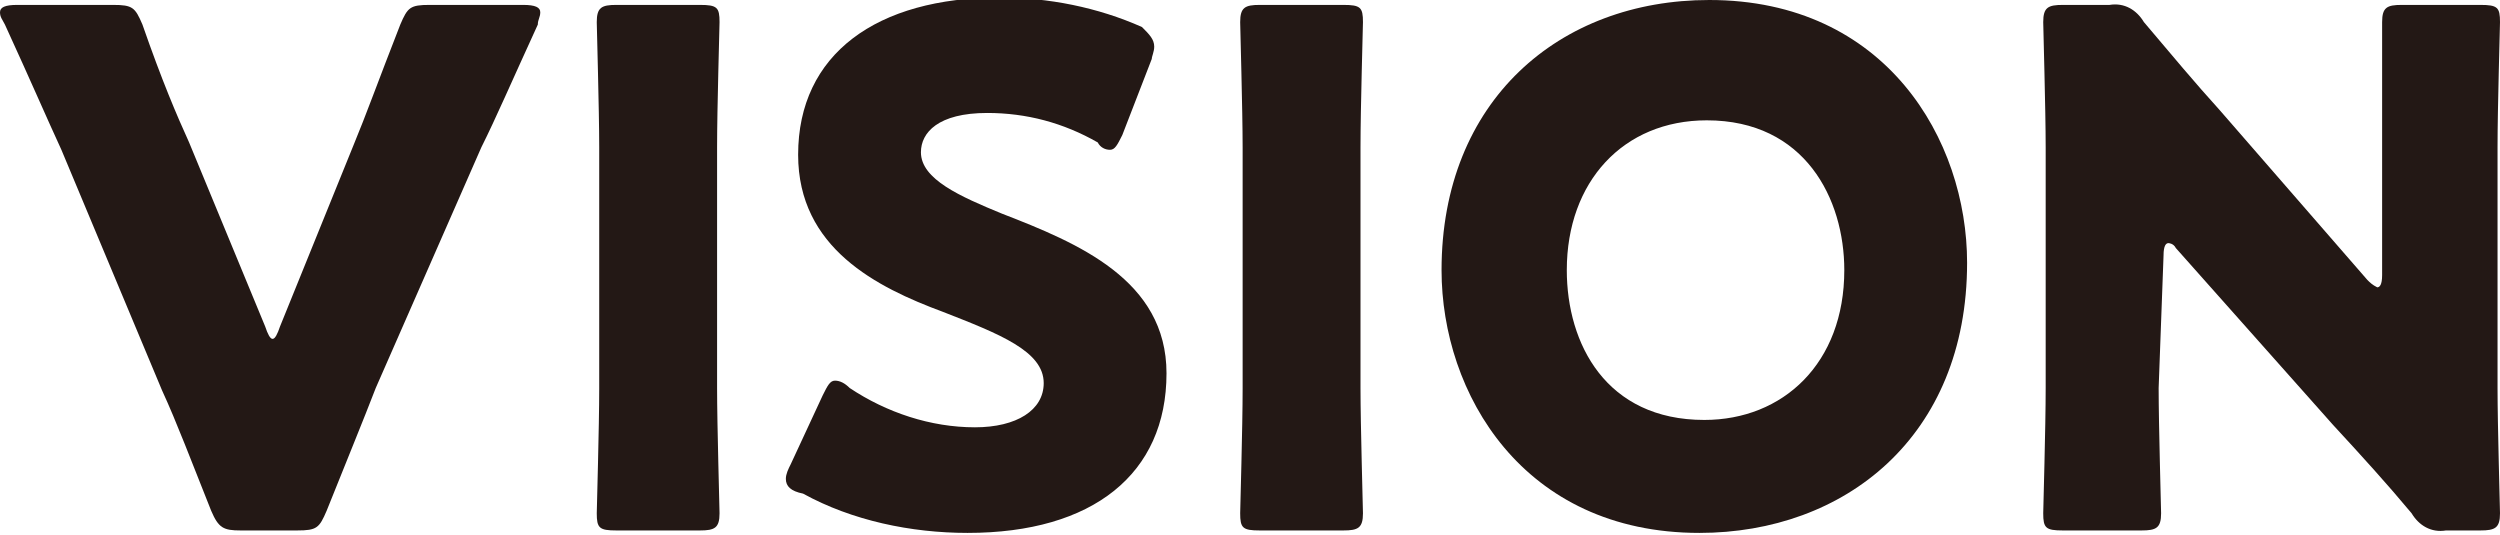
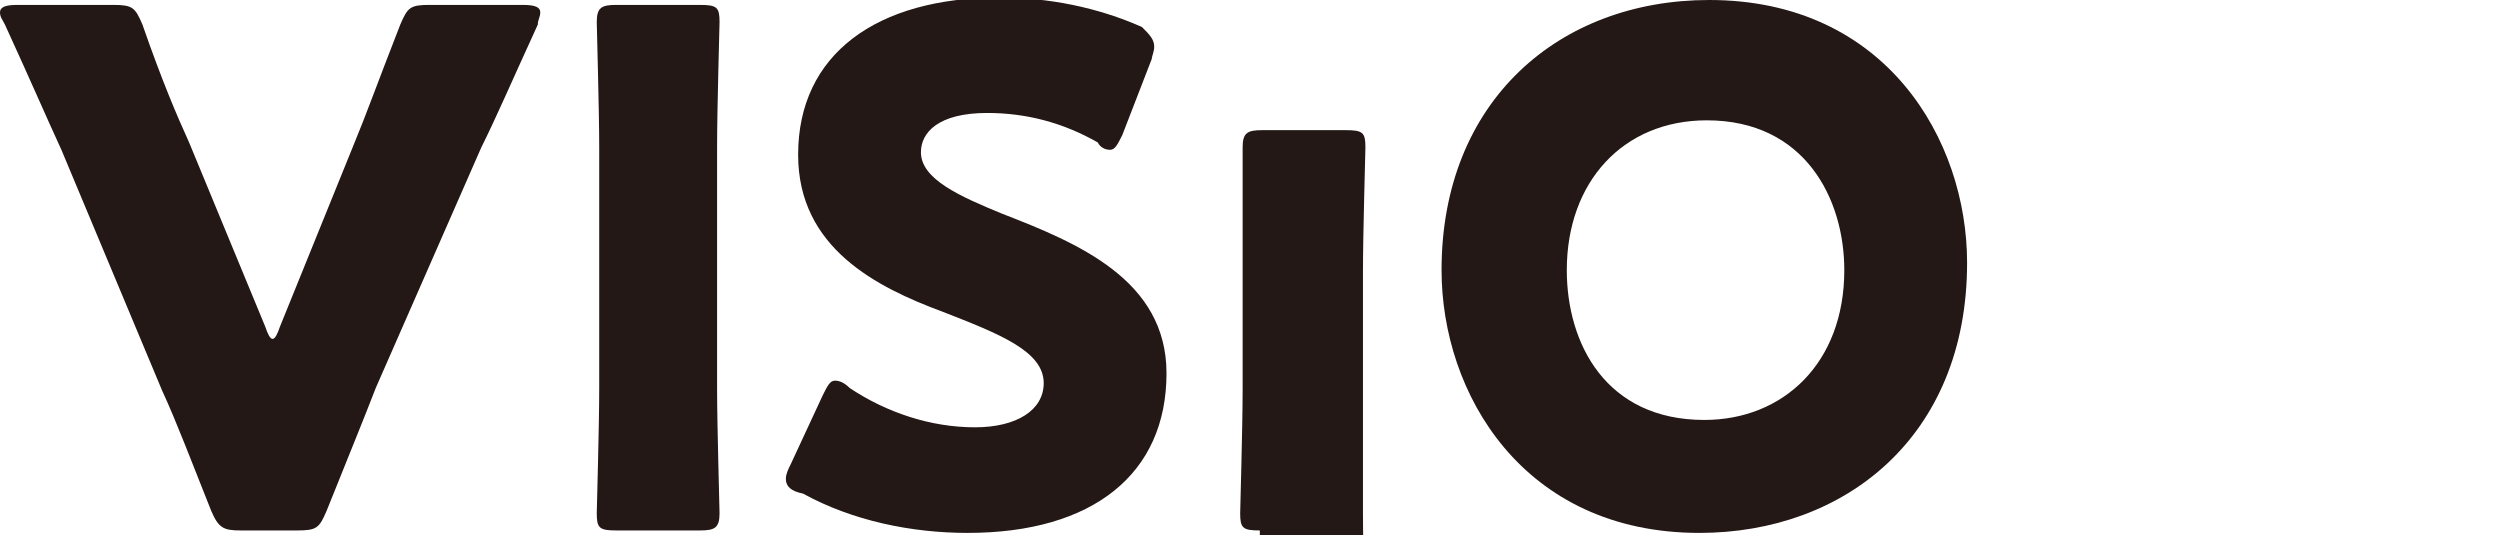
<svg xmlns="http://www.w3.org/2000/svg" version="1.1" id="レイヤー_1" x="0px" y="0px" width="101.8px" height="21.8px" viewBox="0 0 101.8 21.8" style="enable-background:new 0 0 101.8 21.8;" xml:space="preserve">
  <style type="text/css">
	.st0{fill:#231815;}
</style>
  <title>vision</title>
  <g id="レイヤー_2_1_">
    <g id="デザイン">
      <g>
        <path class="st0" d="M15.3,15.8c-0.5,1.3-1.2,3-2,5c-0.3,0.7-0.4,0.8-1.2,0.8H9.8c-0.7,0-0.9-0.1-1.2-0.8c-0.8-2-1.4-3.6-2-4.9     L2.5,6.1C1.9,4.8,1.3,3.4,0.2,1C0.1,0.8,0,0.7,0,0.5c0-0.2,0.2-0.3,0.7-0.3h3.9c0.8,0,0.9,0.1,1.2,0.8c0.8,2.3,1.4,3.7,1.9,4.8     l3.1,7.5c0.1,0.3,0.2,0.5,0.3,0.5s0.2-0.2,0.3-0.5l3-7.4c0.5-1.2,1-2.6,1.9-4.9c0.3-0.7,0.4-0.8,1.2-0.8h3.8     c0.5,0,0.7,0.1,0.7,0.3c0,0.2-0.1,0.3-0.1,0.5c-1.1,2.4-1.7,3.8-2.3,5L15.3,15.8z" />
        <path class="st0" d="M25.1,21.6c-0.7,0-0.8-0.1-0.8-0.7c0-0.2,0.1-3.5,0.1-5.1V6c0-1.5-0.1-4.9-0.1-5.1c0-0.6,0.2-0.7,0.8-0.7     h3.4c0.7,0,0.8,0.1,0.8,0.7c0,0.2-0.1,3.5-0.1,5.1v9.8c0,1.5,0.1,4.9,0.1,5.1c0,0.6-0.2,0.7-0.8,0.7H25.1z" />
        <path class="st0" d="M47.5,15.2c0,4.1-3,6.5-8.1,6.5c-2.3,0-4.7-0.5-6.7-1.6C32.2,20,32,19.8,32,19.5c0-0.2,0.1-0.4,0.2-0.6     l1.3-2.8c0.2-0.4,0.3-0.6,0.5-0.6c0.2,0,0.4,0.1,0.6,0.3c1.5,1,3.3,1.6,5.1,1.6c1.7,0,2.8-0.7,2.8-1.8c0-1.3-1.8-2-4.1-2.9     c-2.7-1-5.9-2.6-5.9-6.4c0-4.1,3.2-6.4,8.2-6.4c2,0,4,0.4,5.8,1.2C46.8,1.4,47,1.6,47,1.9c0,0.2-0.1,0.4-0.1,0.5l-1.2,3.1     c-0.2,0.4-0.3,0.6-0.5,0.6c-0.2,0-0.4-0.1-0.5-0.3c-1.4-0.8-2.9-1.2-4.5-1.2c-2,0-2.7,0.8-2.7,1.6c0,1.1,1.6,1.8,3.3,2.5     C43.9,9.9,47.5,11.4,47.5,15.2z" />
-         <path class="st0" d="M51.3,21.6c-0.7,0-0.8-0.1-0.8-0.7c0-0.2,0.1-3.5,0.1-5.1V6c0-1.5-0.1-4.9-0.1-5.1c0-0.6,0.2-0.7,0.8-0.7     h3.4c0.7,0,0.8,0.1,0.8,0.7c0,0.2-0.1,3.5-0.1,5.1v9.8c0,1.5,0.1,4.9,0.1,5.1c0,0.6-0.2,0.7-0.8,0.7H51.3z" />
+         <path class="st0" d="M51.3,21.6c-0.7,0-0.8-0.1-0.8-0.7c0-0.2,0.1-3.5,0.1-5.1V6c0-0.6,0.2-0.7,0.8-0.7     h3.4c0.7,0,0.8,0.1,0.8,0.7c0,0.2-0.1,3.5-0.1,5.1v9.8c0,1.5,0.1,4.9,0.1,5.1c0,0.6-0.2,0.7-0.8,0.7H51.3z" />
        <path class="st0" d="M80.1,10.7c0,7.1-5,11-10.9,11C62,21.7,58.7,16,58.7,11c0-6.9,4.8-11,10.9-11C76.8,0,80.1,5.7,80.1,10.7z      M63.8,11c0,3,1.6,6.1,5.6,6.1c3.2,0,5.7-2.3,5.7-6.1c0-2.9-1.6-6.1-5.6-6.1C66.1,4.9,63.8,7.4,63.8,11z" />
-         <path class="st0" d="M87.9,15.8c0,1.5,0.1,4.9,0.1,5.1c0,0.6-0.2,0.7-0.8,0.7H84c-0.7,0-0.8-0.1-0.8-0.7c0-0.2,0.1-3.5,0.1-5.1V6     c0-1.5-0.1-4.9-0.1-5.1c0-0.6,0.2-0.7,0.8-0.7h1.9c0.6-0.1,1.1,0.2,1.4,0.7c1.1,1.3,2.1,2.5,3.1,3.6l6,6.9     c0.1,0.1,0.2,0.2,0.4,0.3c0.1,0,0.2-0.1,0.2-0.5V6c0-1.5,0-4.9,0-5.1c0-0.6,0.2-0.7,0.8-0.7h3.2c0.7,0,0.8,0.1,0.8,0.7     c0,0.2-0.1,3.5-0.1,5.1v9.8c0,1.5,0.1,4.9,0.1,5.1c0,0.6-0.2,0.7-0.8,0.7h-1.4c-0.6,0.1-1.1-0.2-1.4-0.7c-1-1.2-2-2.3-3.2-3.6     l-6.4-7.2c-0.1-0.2-0.3-0.2-0.3-0.2c-0.1,0-0.2,0.1-0.2,0.5L87.9,15.8z" />
      </g>
    </g>
  </g>
</svg>